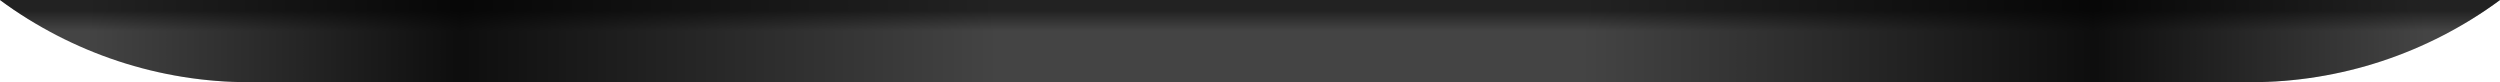
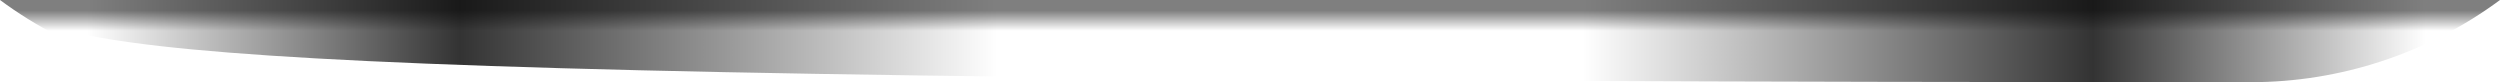
<svg xmlns="http://www.w3.org/2000/svg" fill="none" height="100%" overflow="visible" preserveAspectRatio="none" style="display: block;" viewBox="0 0 29.234 0.961" width="100%">
  <g id="Rubber right">
-     <path d="M29.234 0C28.39 0.624 27.368 0.961 26.319 0.961H2.915C1.866 0.961 0.844 0.624 0 0H29.234Z" fill="#444444" />
    <path d="M29.234 0C28.39 0.624 27.368 0.961 26.319 0.961H2.915C1.866 0.961 0.844 0.624 0 0H29.234Z" fill="url(#paint0_linear_0_7572)" fill-opacity="0.5" />
-     <path d="M29.234 0C28.39 0.624 27.368 0.961 26.319 0.961H2.915C1.866 0.961 0.844 0.624 0 0H29.234Z" fill="url(#paint1_linear_0_7572)" fill-opacity="0.8" />
+     <path d="M29.234 0C28.39 0.624 27.368 0.961 26.319 0.961C1.866 0.961 0.844 0.624 0 0H29.234Z" fill="url(#paint1_linear_0_7572)" fill-opacity="0.8" />
  </g>
  <defs>
    <linearGradient gradientUnits="userSpaceOnUse" id="paint0_linear_0_7572" x1="14.617" x2="14.617" y1="0" y2="0.961">
      <stop offset="0.13" />
      <stop offset="0.375" stop-opacity="0" />
    </linearGradient>
    <linearGradient gradientUnits="userSpaceOnUse" id="paint1_linear_0_7572" x1="2.18289e-08" x2="29.234" y1="0.961" y2="0.961">
      <stop offset="0.035" stop-opacity="0" />
      <stop offset="0.184" />
      <stop offset="0.399" stop-opacity="0" />
      <stop offset="0.633" stop-opacity="0" />
      <stop offset="0.837" />
      <stop offset="0.97" stop-opacity="0" />
    </linearGradient>
  </defs>
</svg>